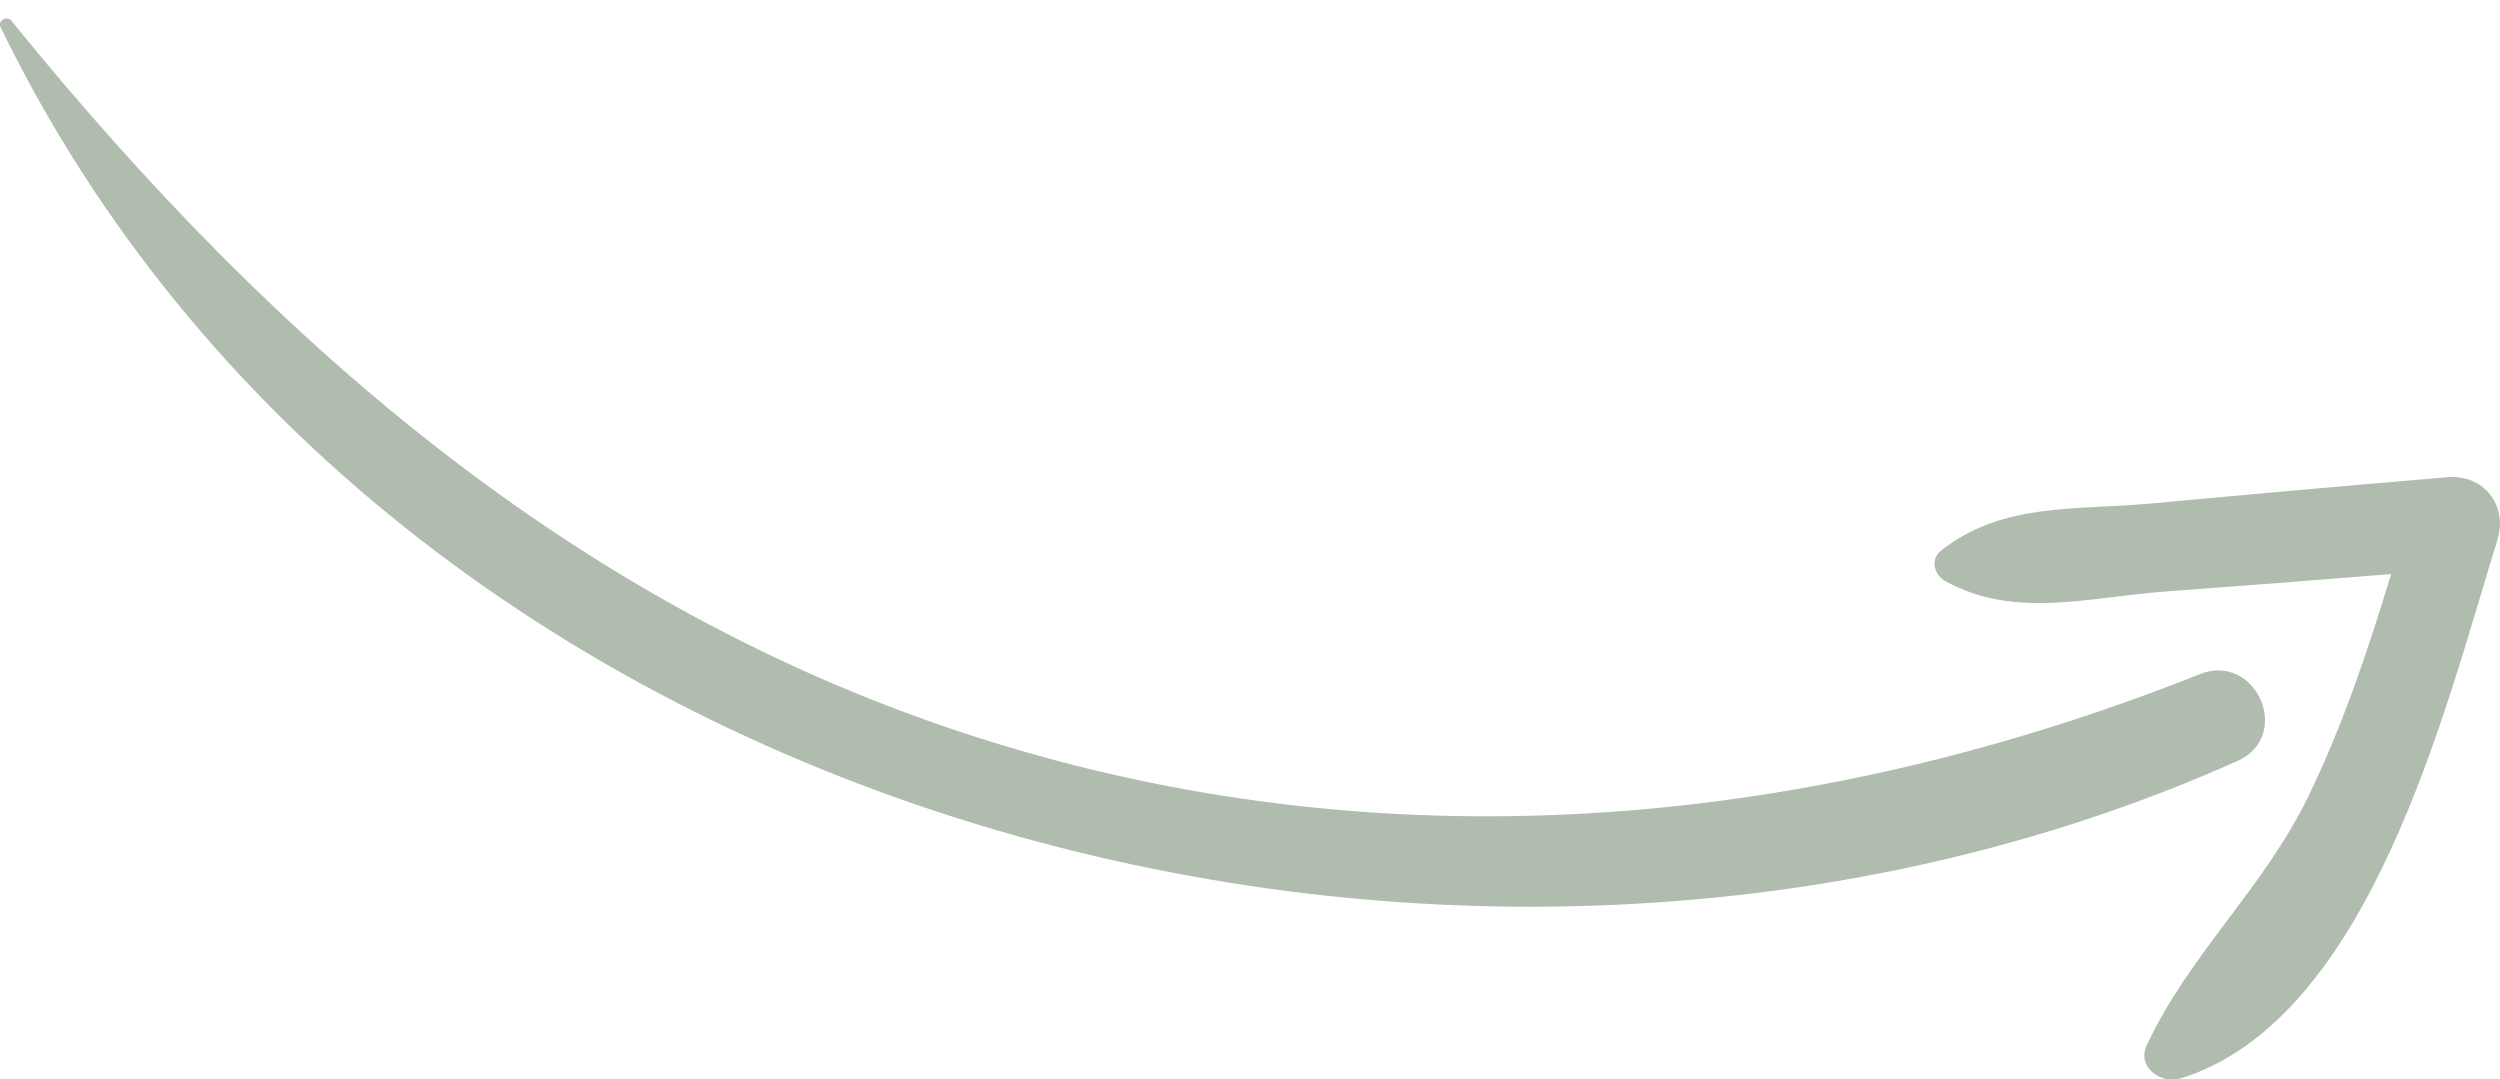
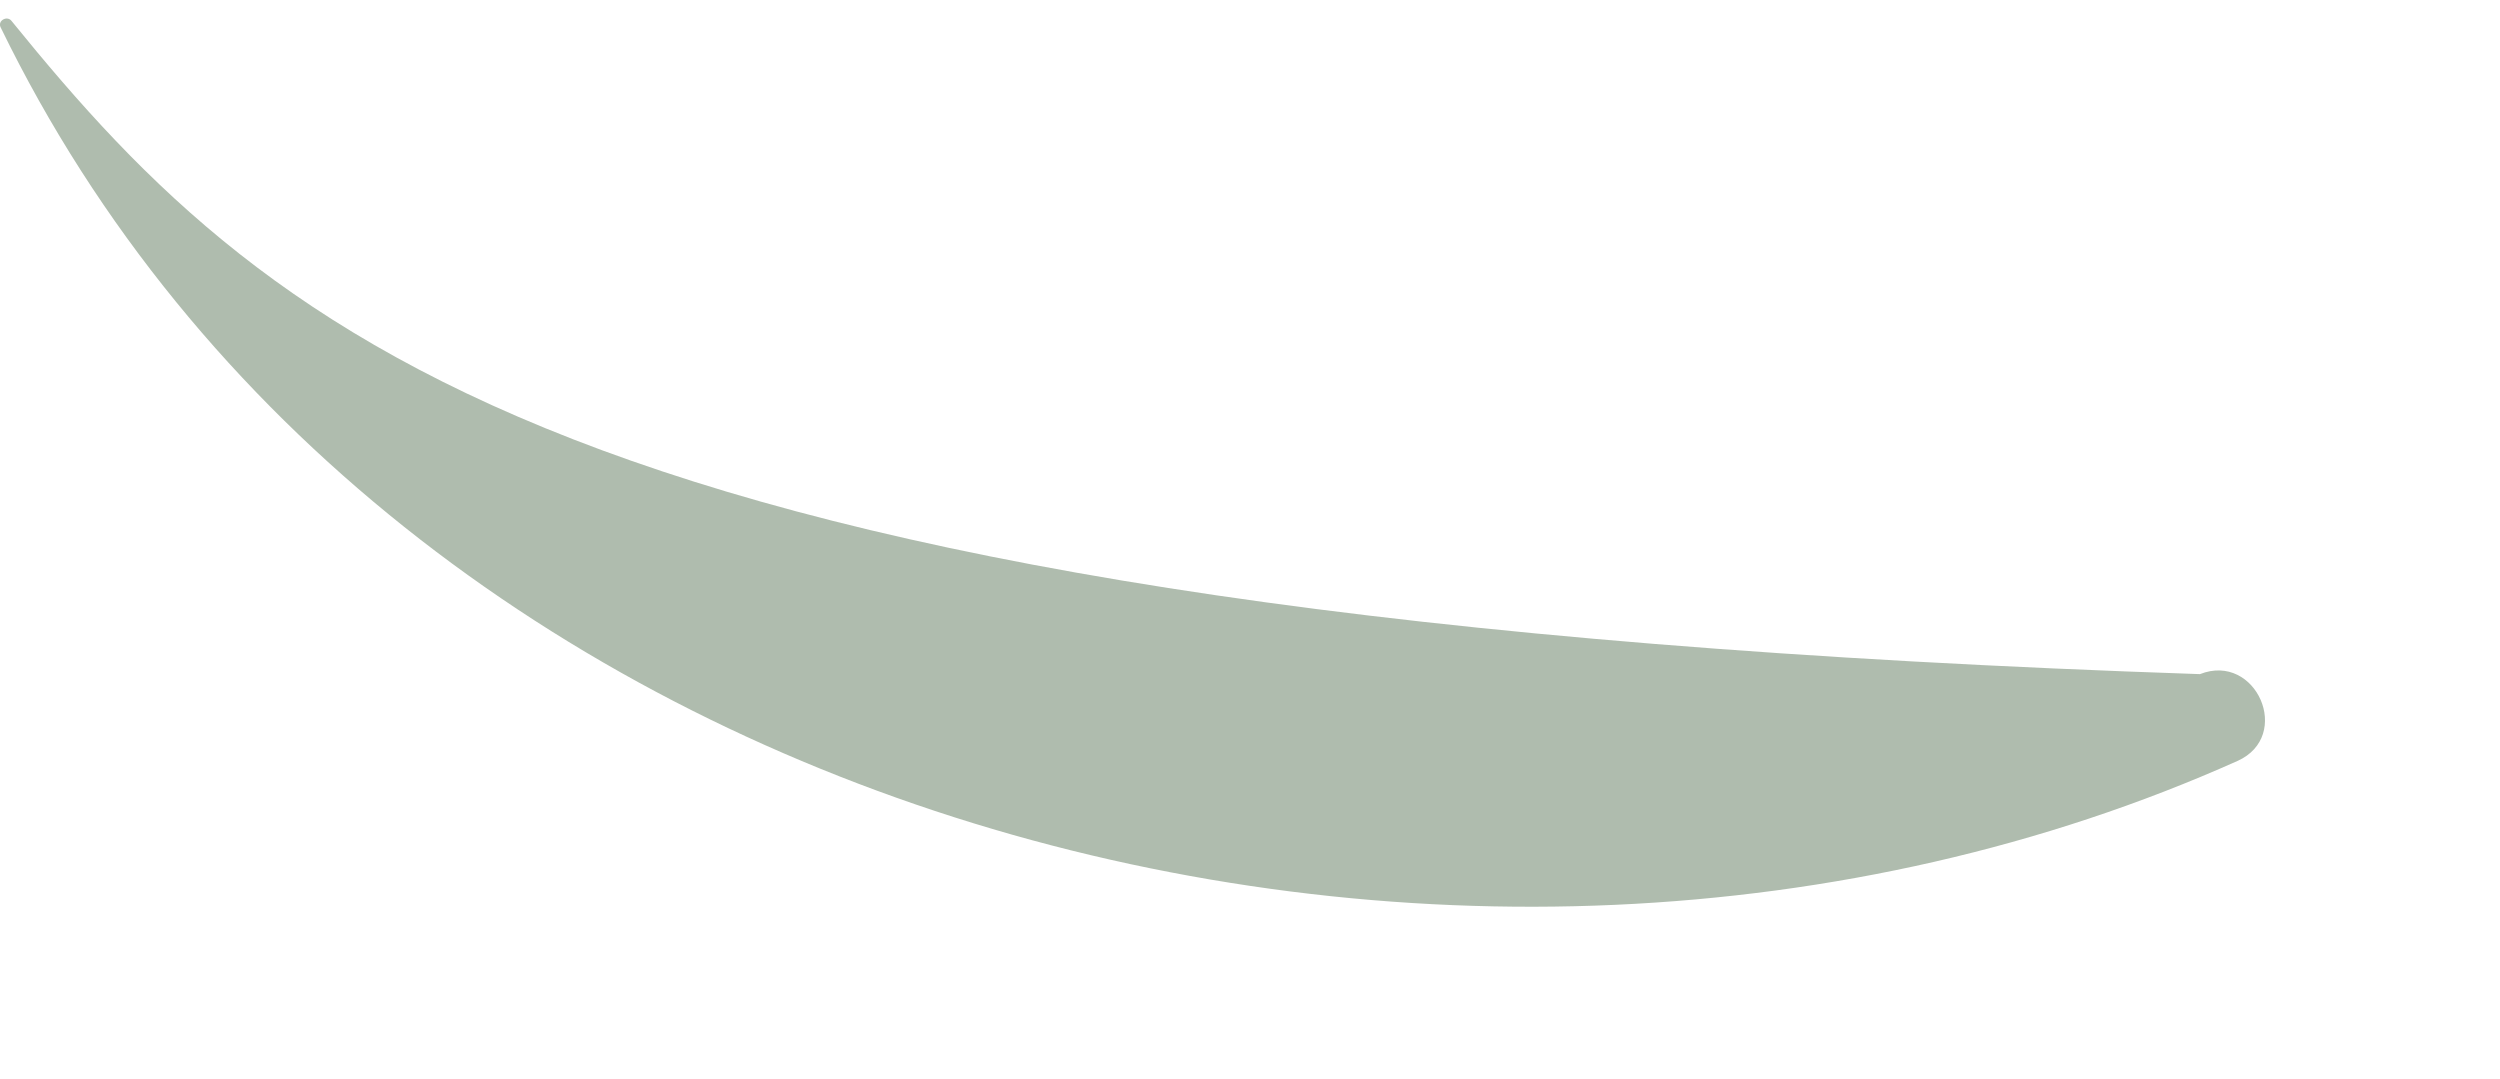
<svg xmlns="http://www.w3.org/2000/svg" id="uuid-a8c9a582-14ff-4103-a780-3ccc7778b013" data-name="a" viewBox="0 0 122.64 52.95">
-   <path d="M107.92,33.07c-18.86,7.5-39.27,9.42-58.87,3.45C28.94,30.41,13.61,17.11.56,1.02.34.75-.13,1.02.03,1.34c18.99,39.09,71.65,53.02,109.73,35.99,2.73-1.22.92-5.35-1.84-4.26" style="fill: #afbcae;" />
-   <path d="M122.51,26.48c.53-1.7-.68-3.22-2.45-3.07-4.85.41-9.7.84-14.54,1.29-3.75.34-7.27-.06-10.29,2.3-.57.45-.34,1.22.22,1.52,3.42,1.85,6.91.79,10.73.5,3.71-.27,7.41-.56,11.12-.86-1.14,3.74-2.37,7.44-4.09,10.96-2.16,4.44-5.86,7.76-7.9,12.16-.5,1.09.72,1.92,1.67,1.62,9.33-2.91,12.99-18.26,15.53-26.4" style="fill: #afbcae;" />
+   <path d="M107.92,33.07C28.94,30.41,13.61,17.11.56,1.02.34.75-.13,1.02.03,1.34c18.99,39.09,71.65,53.02,109.73,35.99,2.73-1.22.92-5.35-1.84-4.26" style="fill: #afbcae;" />
</svg>